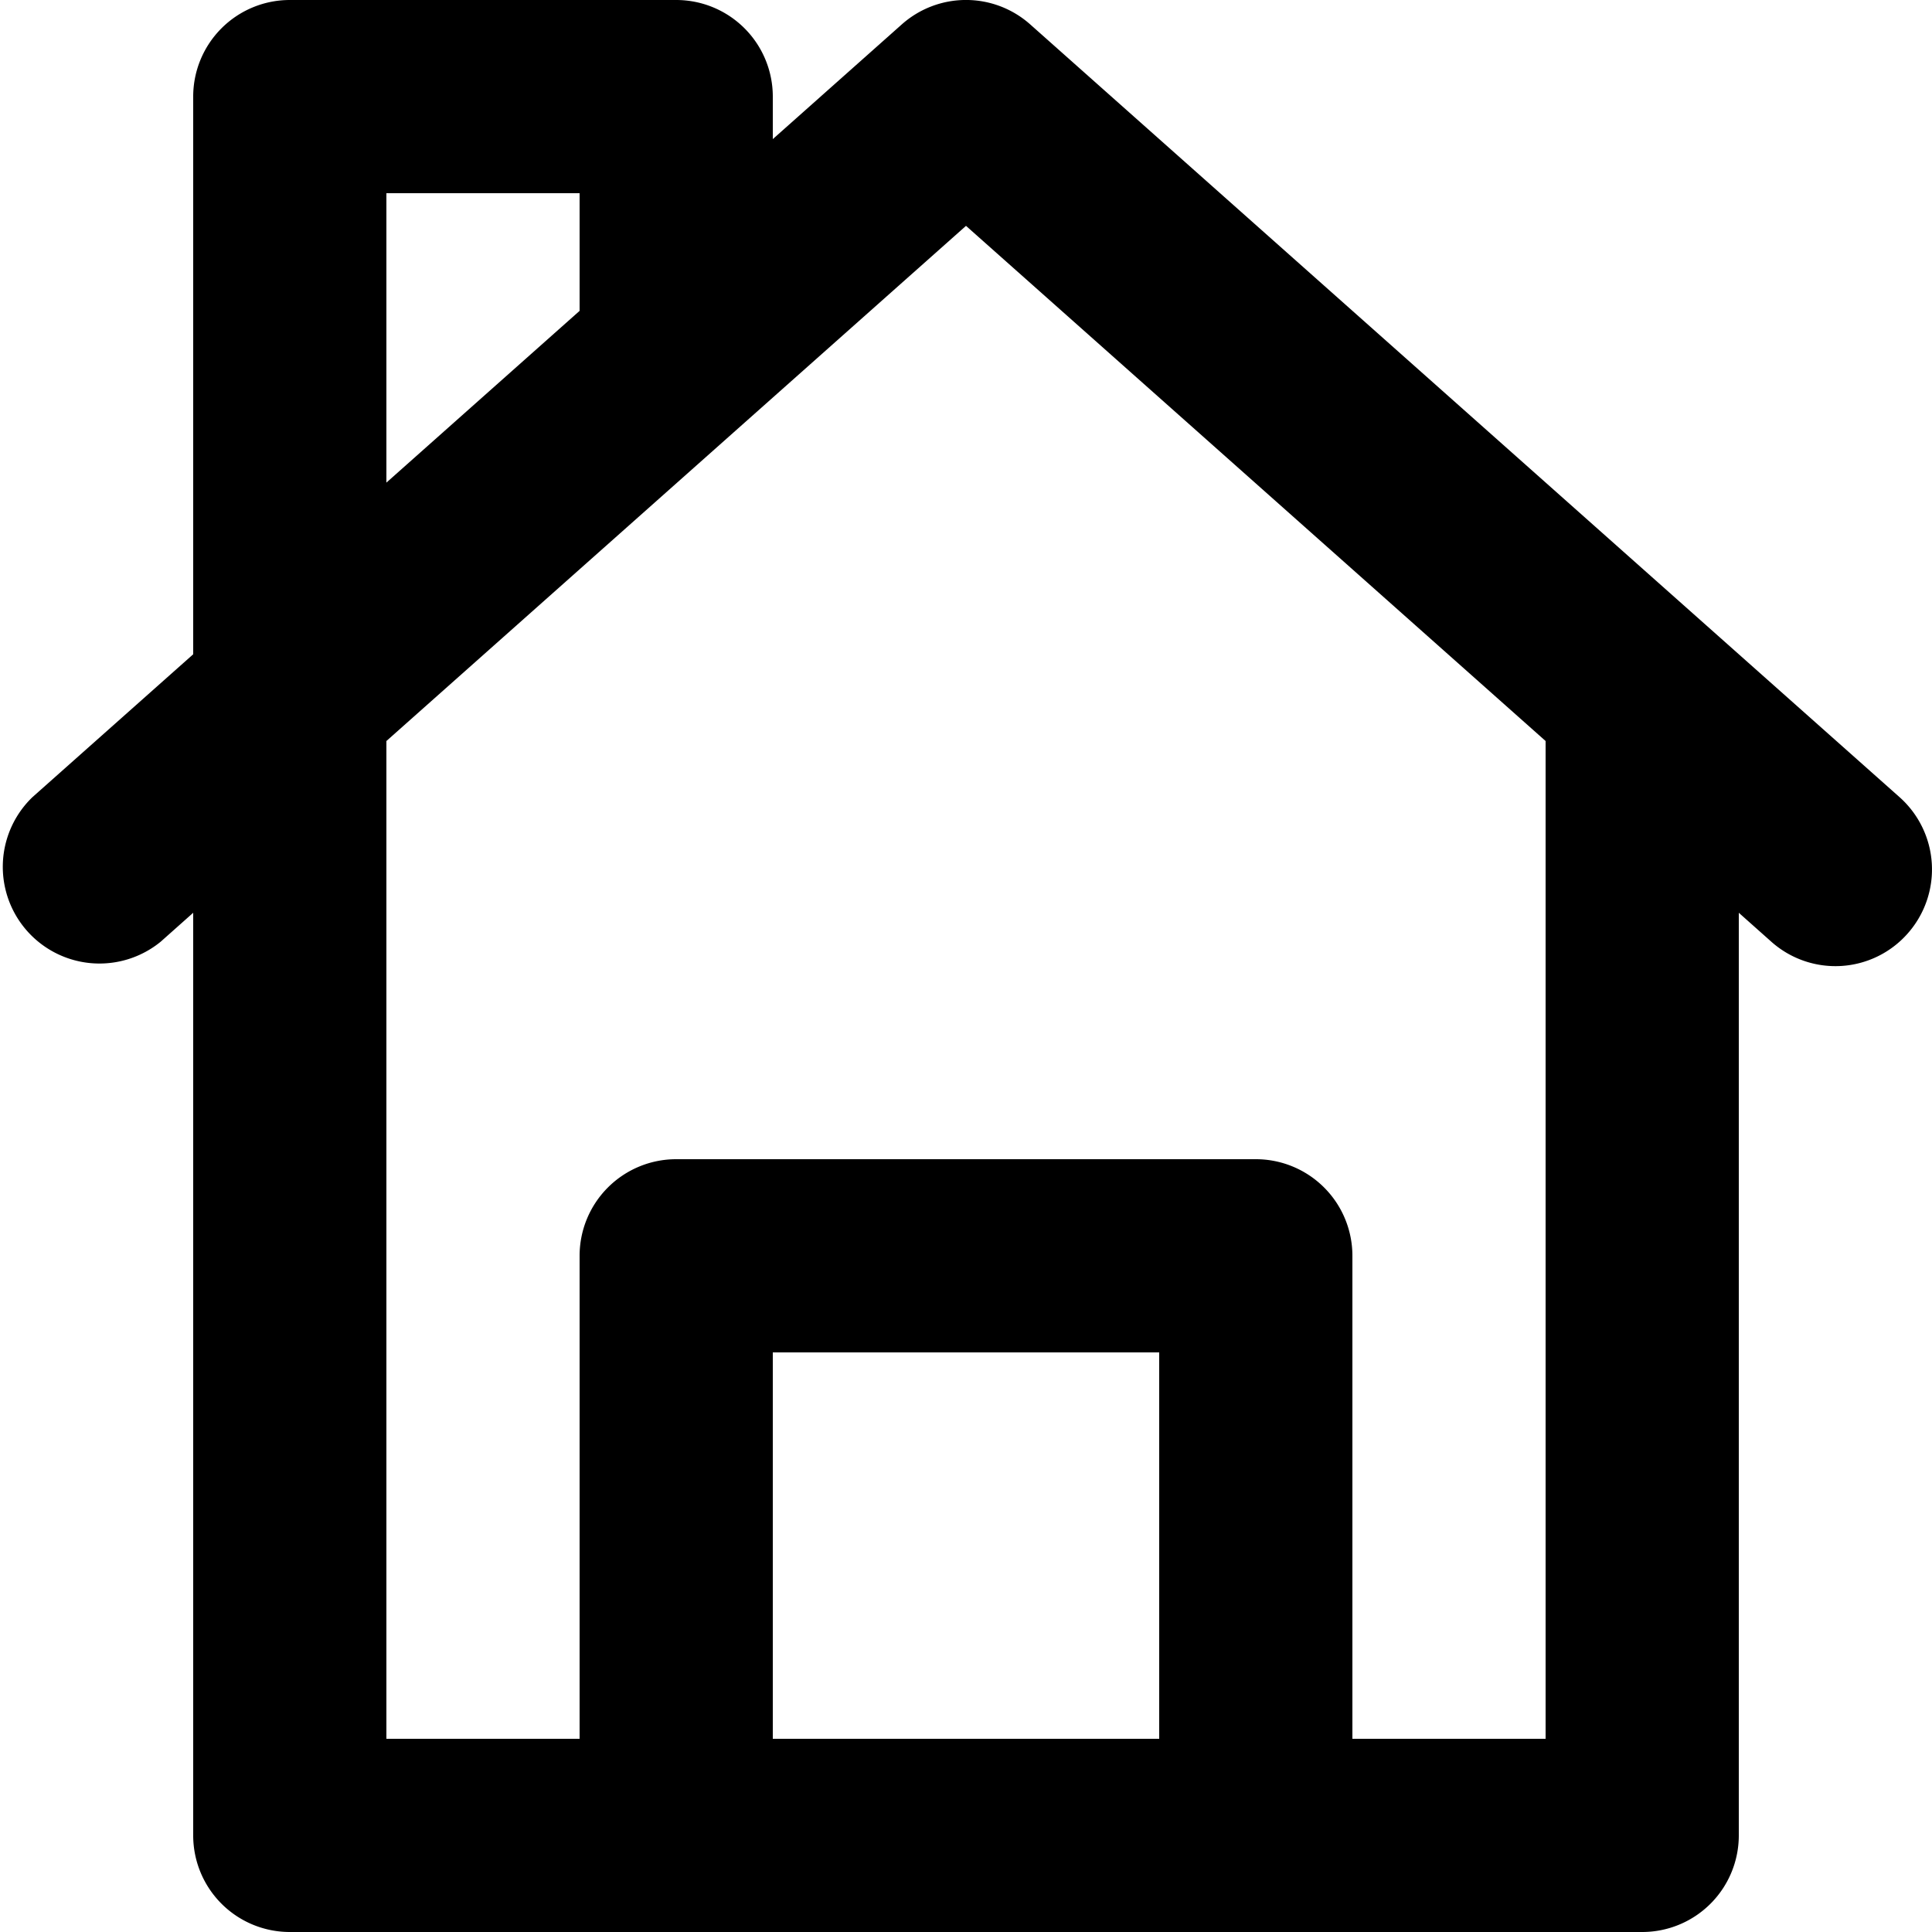
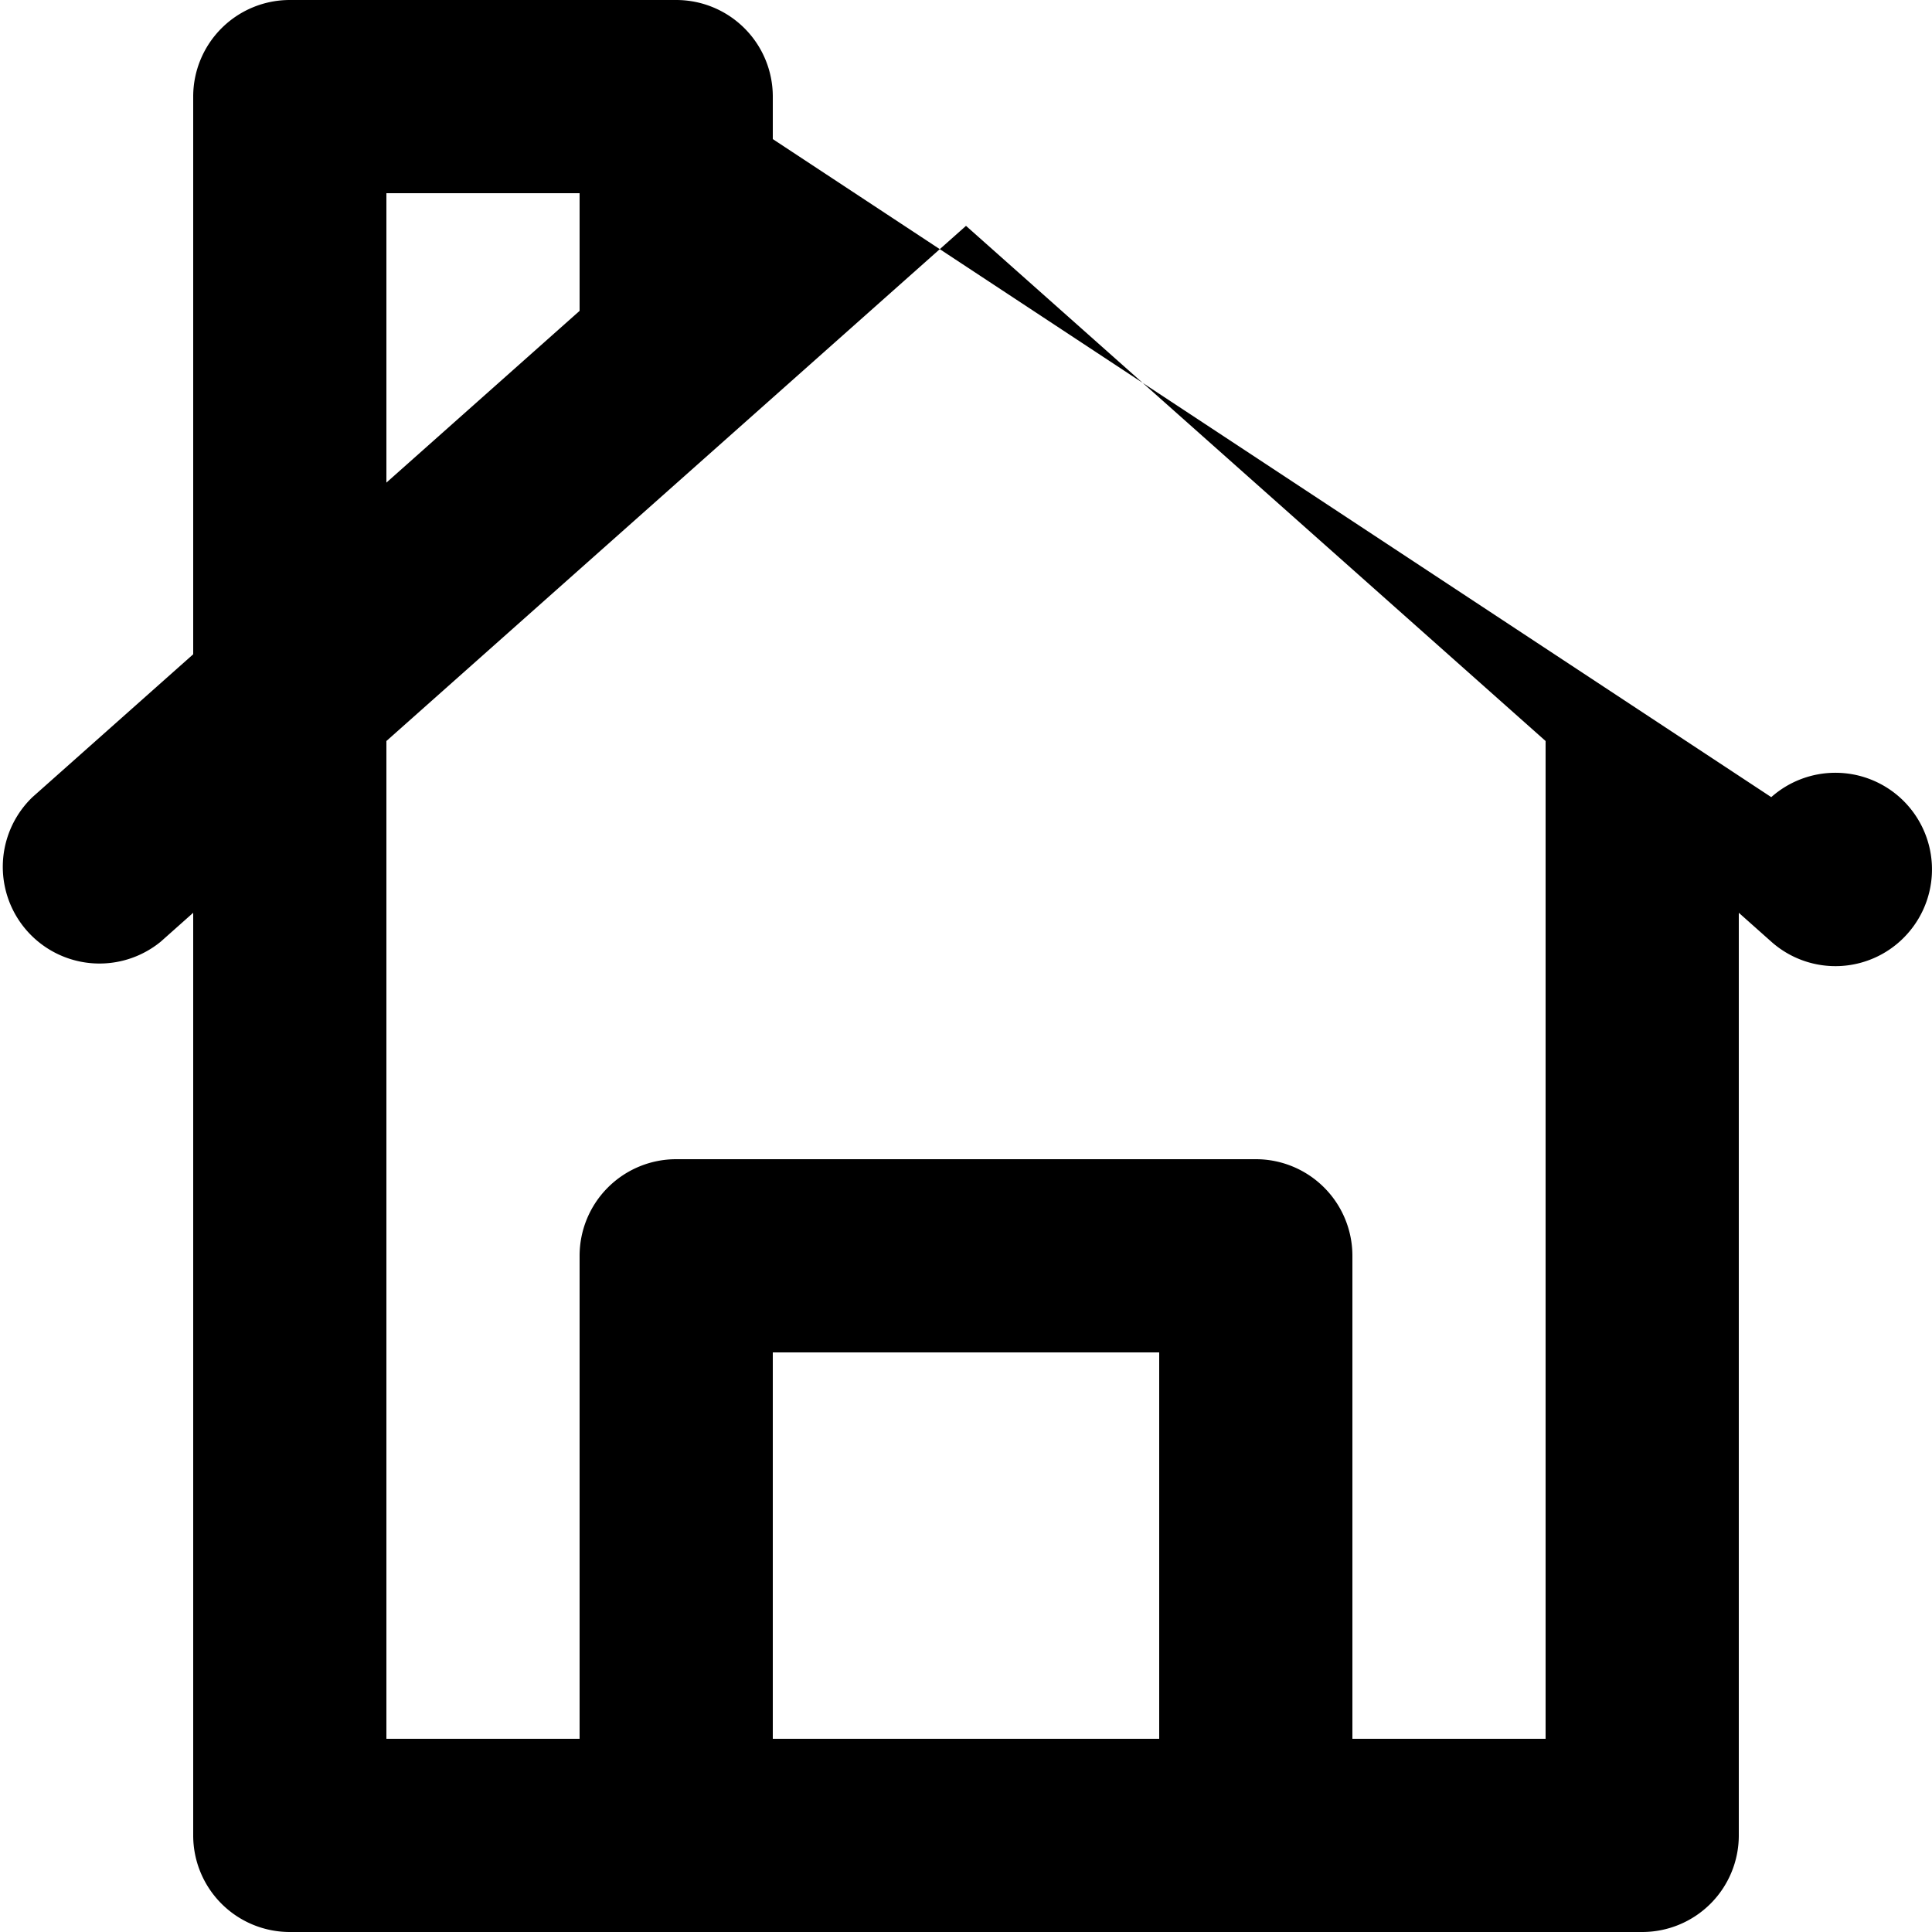
<svg xmlns="http://www.w3.org/2000/svg" viewBox="0 0 20 20">
-   <path d="M19.664 8.252l-9-8a1 1 0 0 0-1.328 0L8 1.44V1a1 1 0 0 0-1-1H3a1 1 0 0 0-1 1v5.773L.336 8.252a1.001 1.001 0 0 0 1.328 1.496L2 9.449V19a1 1 0 0 0 1 1h14a1 1 0 0 0 1-1V9.449l.336.299a.997.997 0 0 0 1.411-.083 1.001 1.001 0 0 0-.083-1.413zM16 18h-2v-5a1 1 0 0 0-1-1H7a1 1 0 0 0-1 1v5H4V7.671l6-5.333 6 5.333V18zm-8 0v-4h4v4H8zM4 2h2v1.218L4 4.996V2z" fill-rule="evenodd" />
+   <path d="M19.664 8.252a1 1 0 0 0-1.328 0L8 1.44V1a1 1 0 0 0-1-1H3a1 1 0 0 0-1 1v5.773L.336 8.252a1.001 1.001 0 0 0 1.328 1.496L2 9.449V19a1 1 0 0 0 1 1h14a1 1 0 0 0 1-1V9.449l.336.299a.997.997 0 0 0 1.411-.083 1.001 1.001 0 0 0-.083-1.413zM16 18h-2v-5a1 1 0 0 0-1-1H7a1 1 0 0 0-1 1v5H4V7.671l6-5.333 6 5.333V18zm-8 0v-4h4v4H8zM4 2h2v1.218L4 4.996V2z" fill-rule="evenodd" />
</svg>